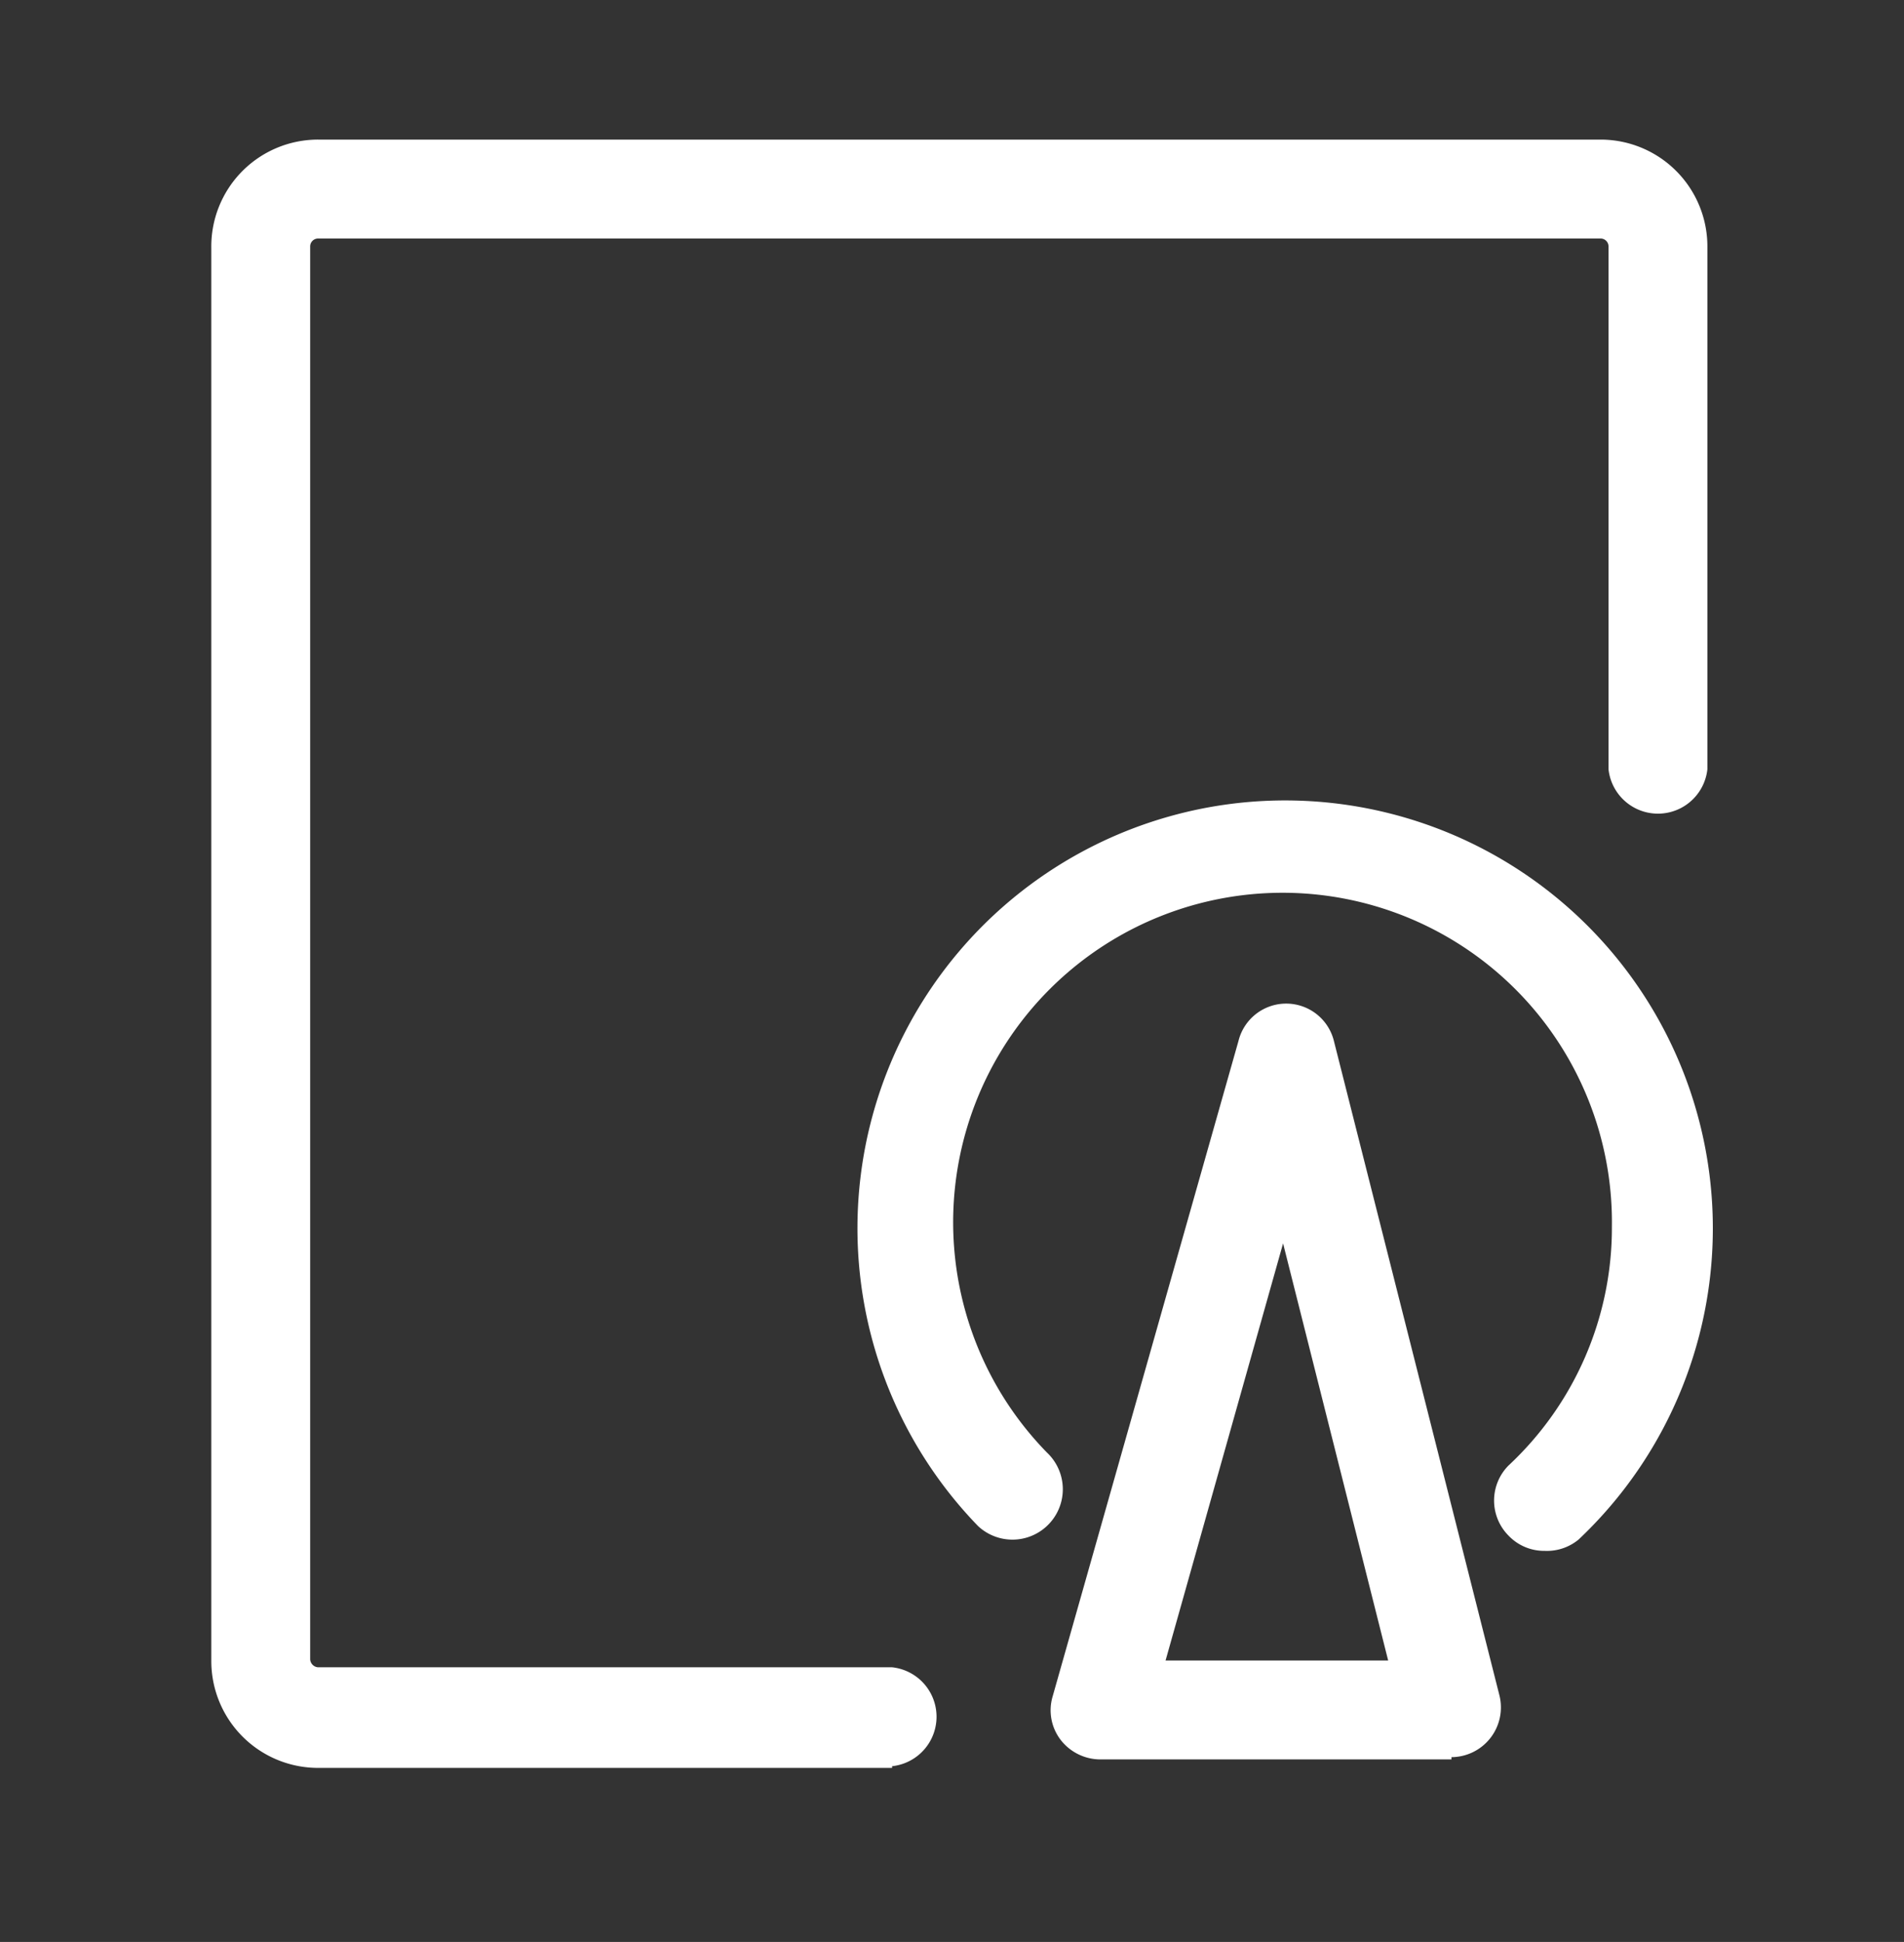
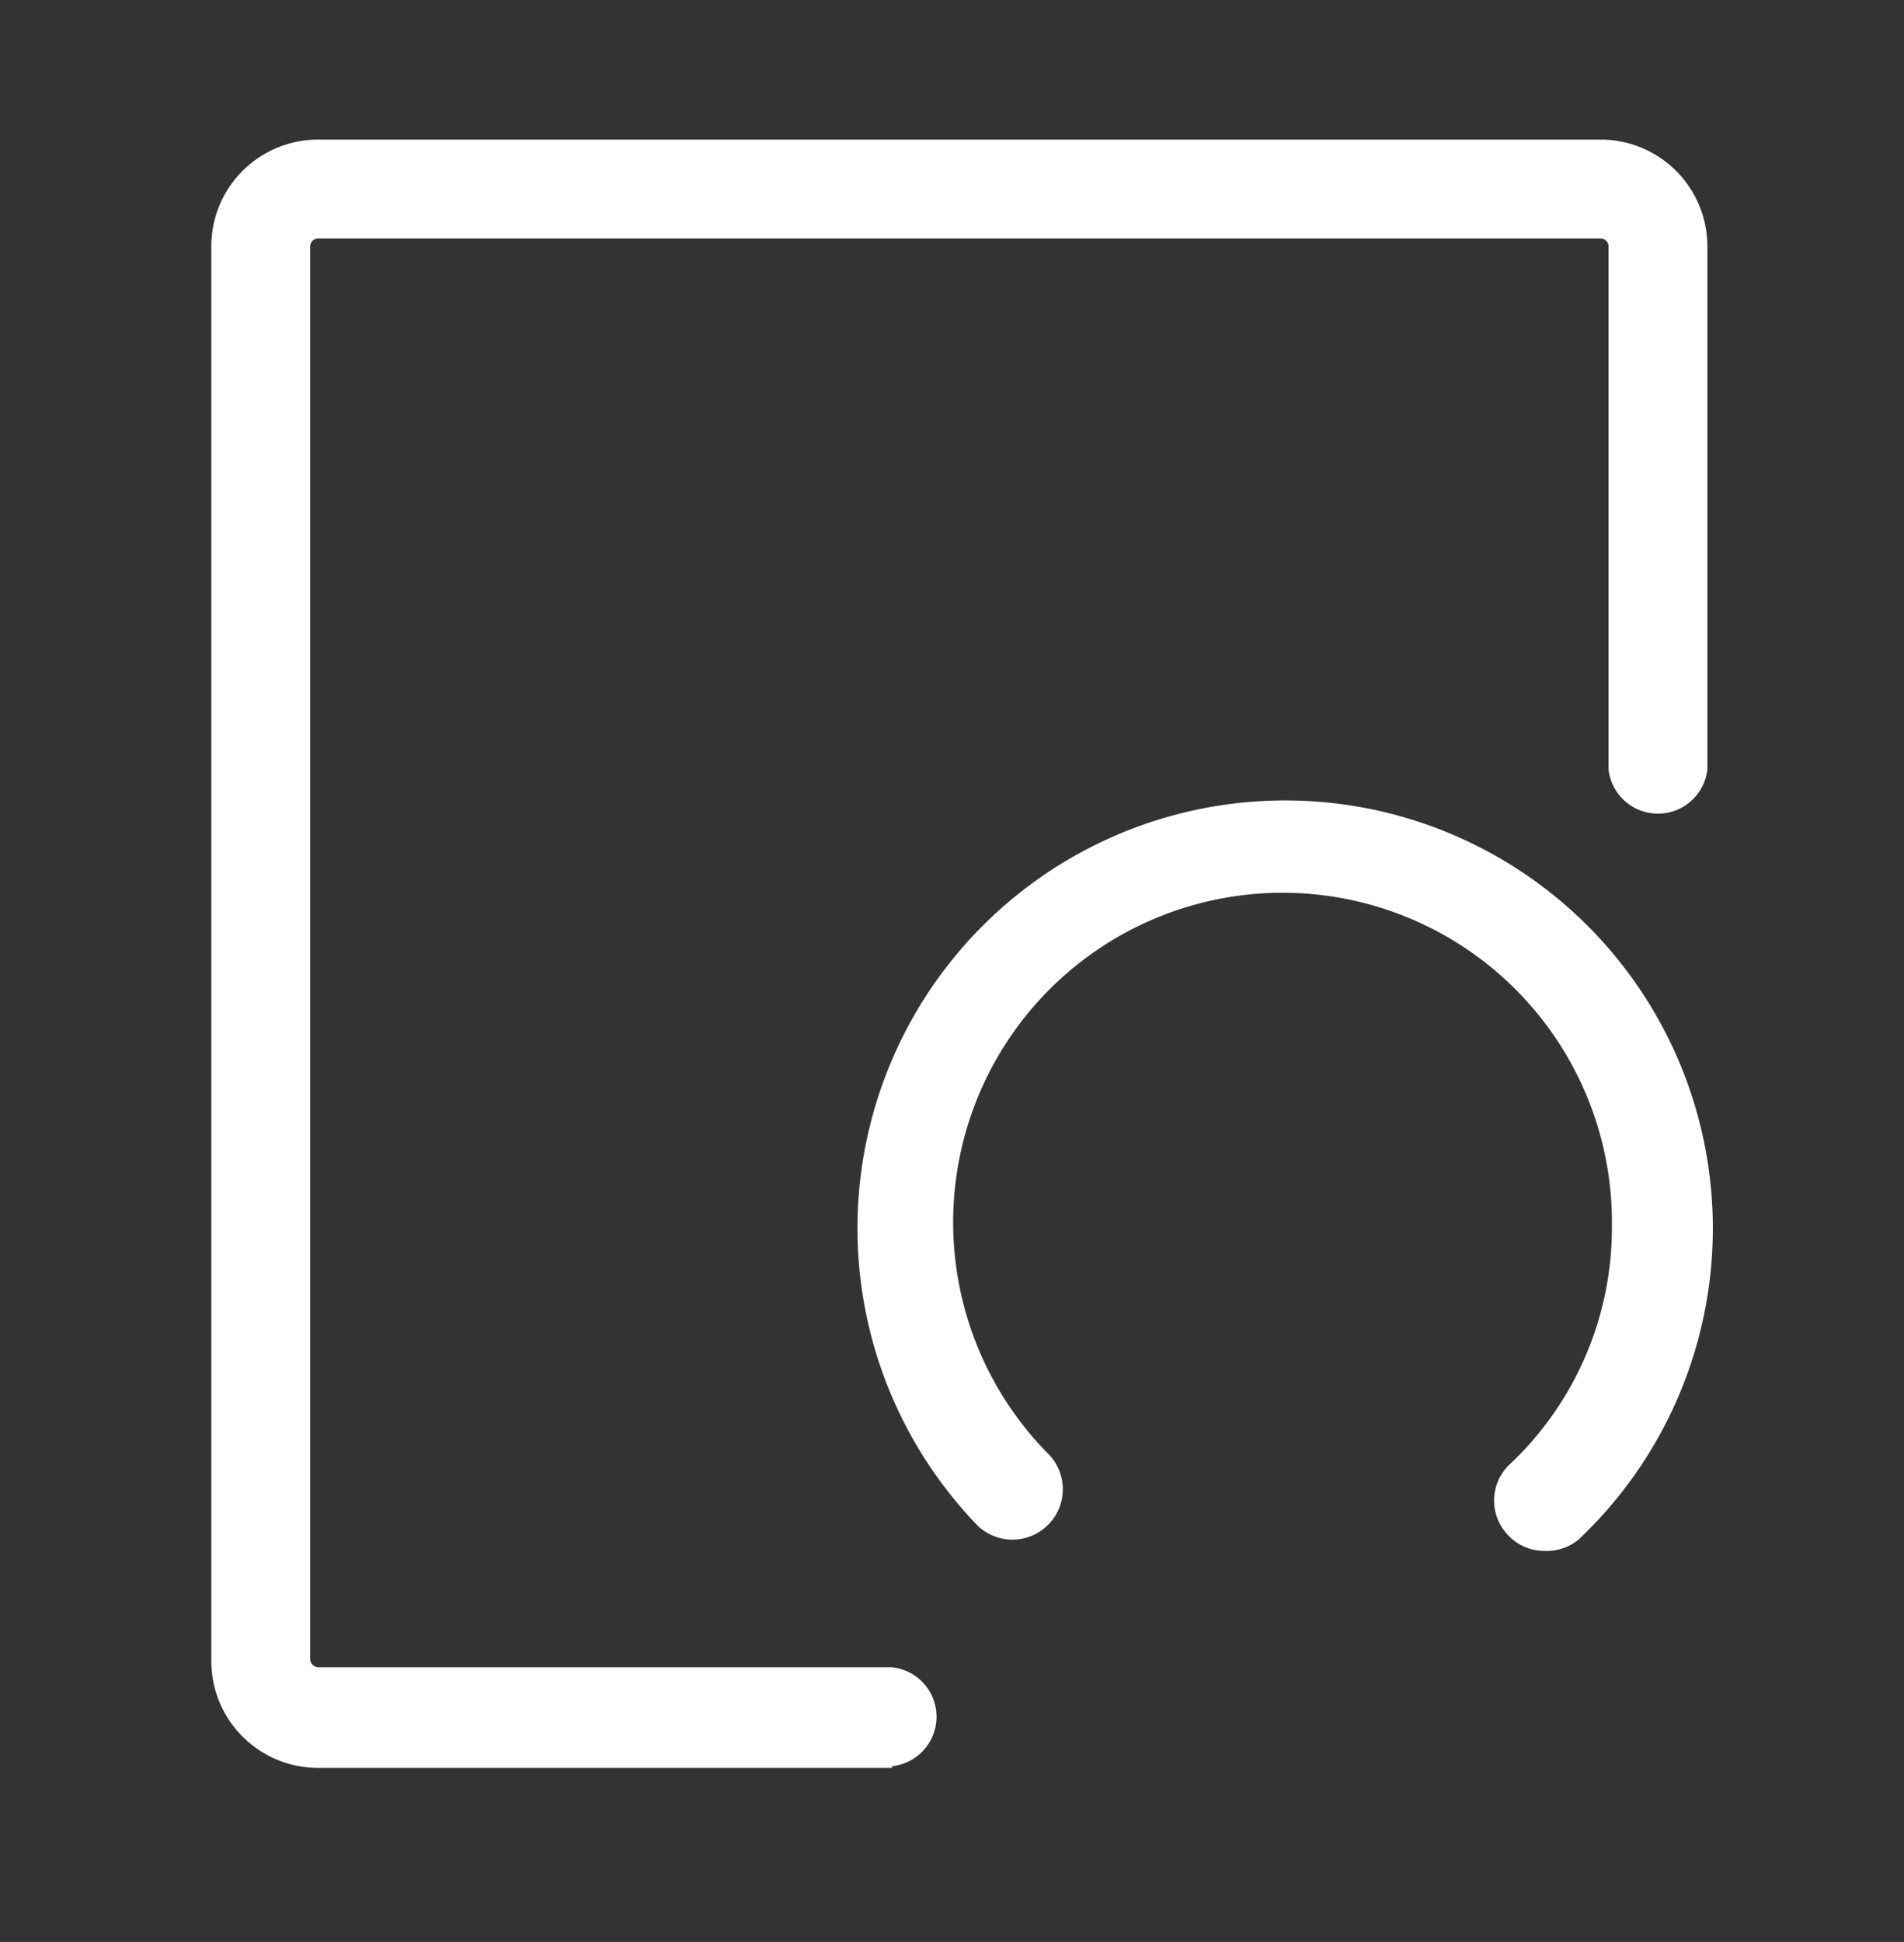
<svg xmlns="http://www.w3.org/2000/svg" id="Ebene_1" data-name="Ebene 1" viewBox="0 0 33.7 34.36">
  <rect x="0" y="0" width="33.7" height="34.36" fill="#333333" stroke="none" />
  <defs>
    <style>.cls-1{fill:#fff;}</style>
  </defs>
  <path class="cls-1" d="M15.79,31.28H5.63a1.89,1.89,0,0,1-1.89-1.89v-25A1.89,1.89,0,0,1,5.63,2.47h22.7a1.89,1.89,0,0,1,1.89,1.89v9.25a.88.88,0,0,1-1.75,0V4.36a.14.14,0,0,0-.14-.14H5.63a.14.14,0,0,0-.14.14v25a.15.15,0,0,0,.14.14H15.79a.88.88,0,0,1,0,1.75Z" />
-   <path class="cls-1" d="M25.69,31.13H19.47a.89.89,0,0,1-.7-.35.86.86,0,0,1-.14-.76l3.29-11.6a.87.87,0,0,1,1.69,0L26.54,30a.88.88,0,0,1-.85,1.09Zm-5.06-1.75h3.94L22.71,22Z" />
  <path class="cls-1" d="M27.34,27.44a.87.87,0,0,1-.64-.27.88.88,0,0,1,0-1.24,5.75,5.75,0,0,0,1.83-4.23,5.83,5.83,0,1,0-10,4A.87.87,0,1,1,17.31,27a7.57,7.57,0,1,1,10.63.24A.88.88,0,0,1,27.34,27.44Z" />
</svg>